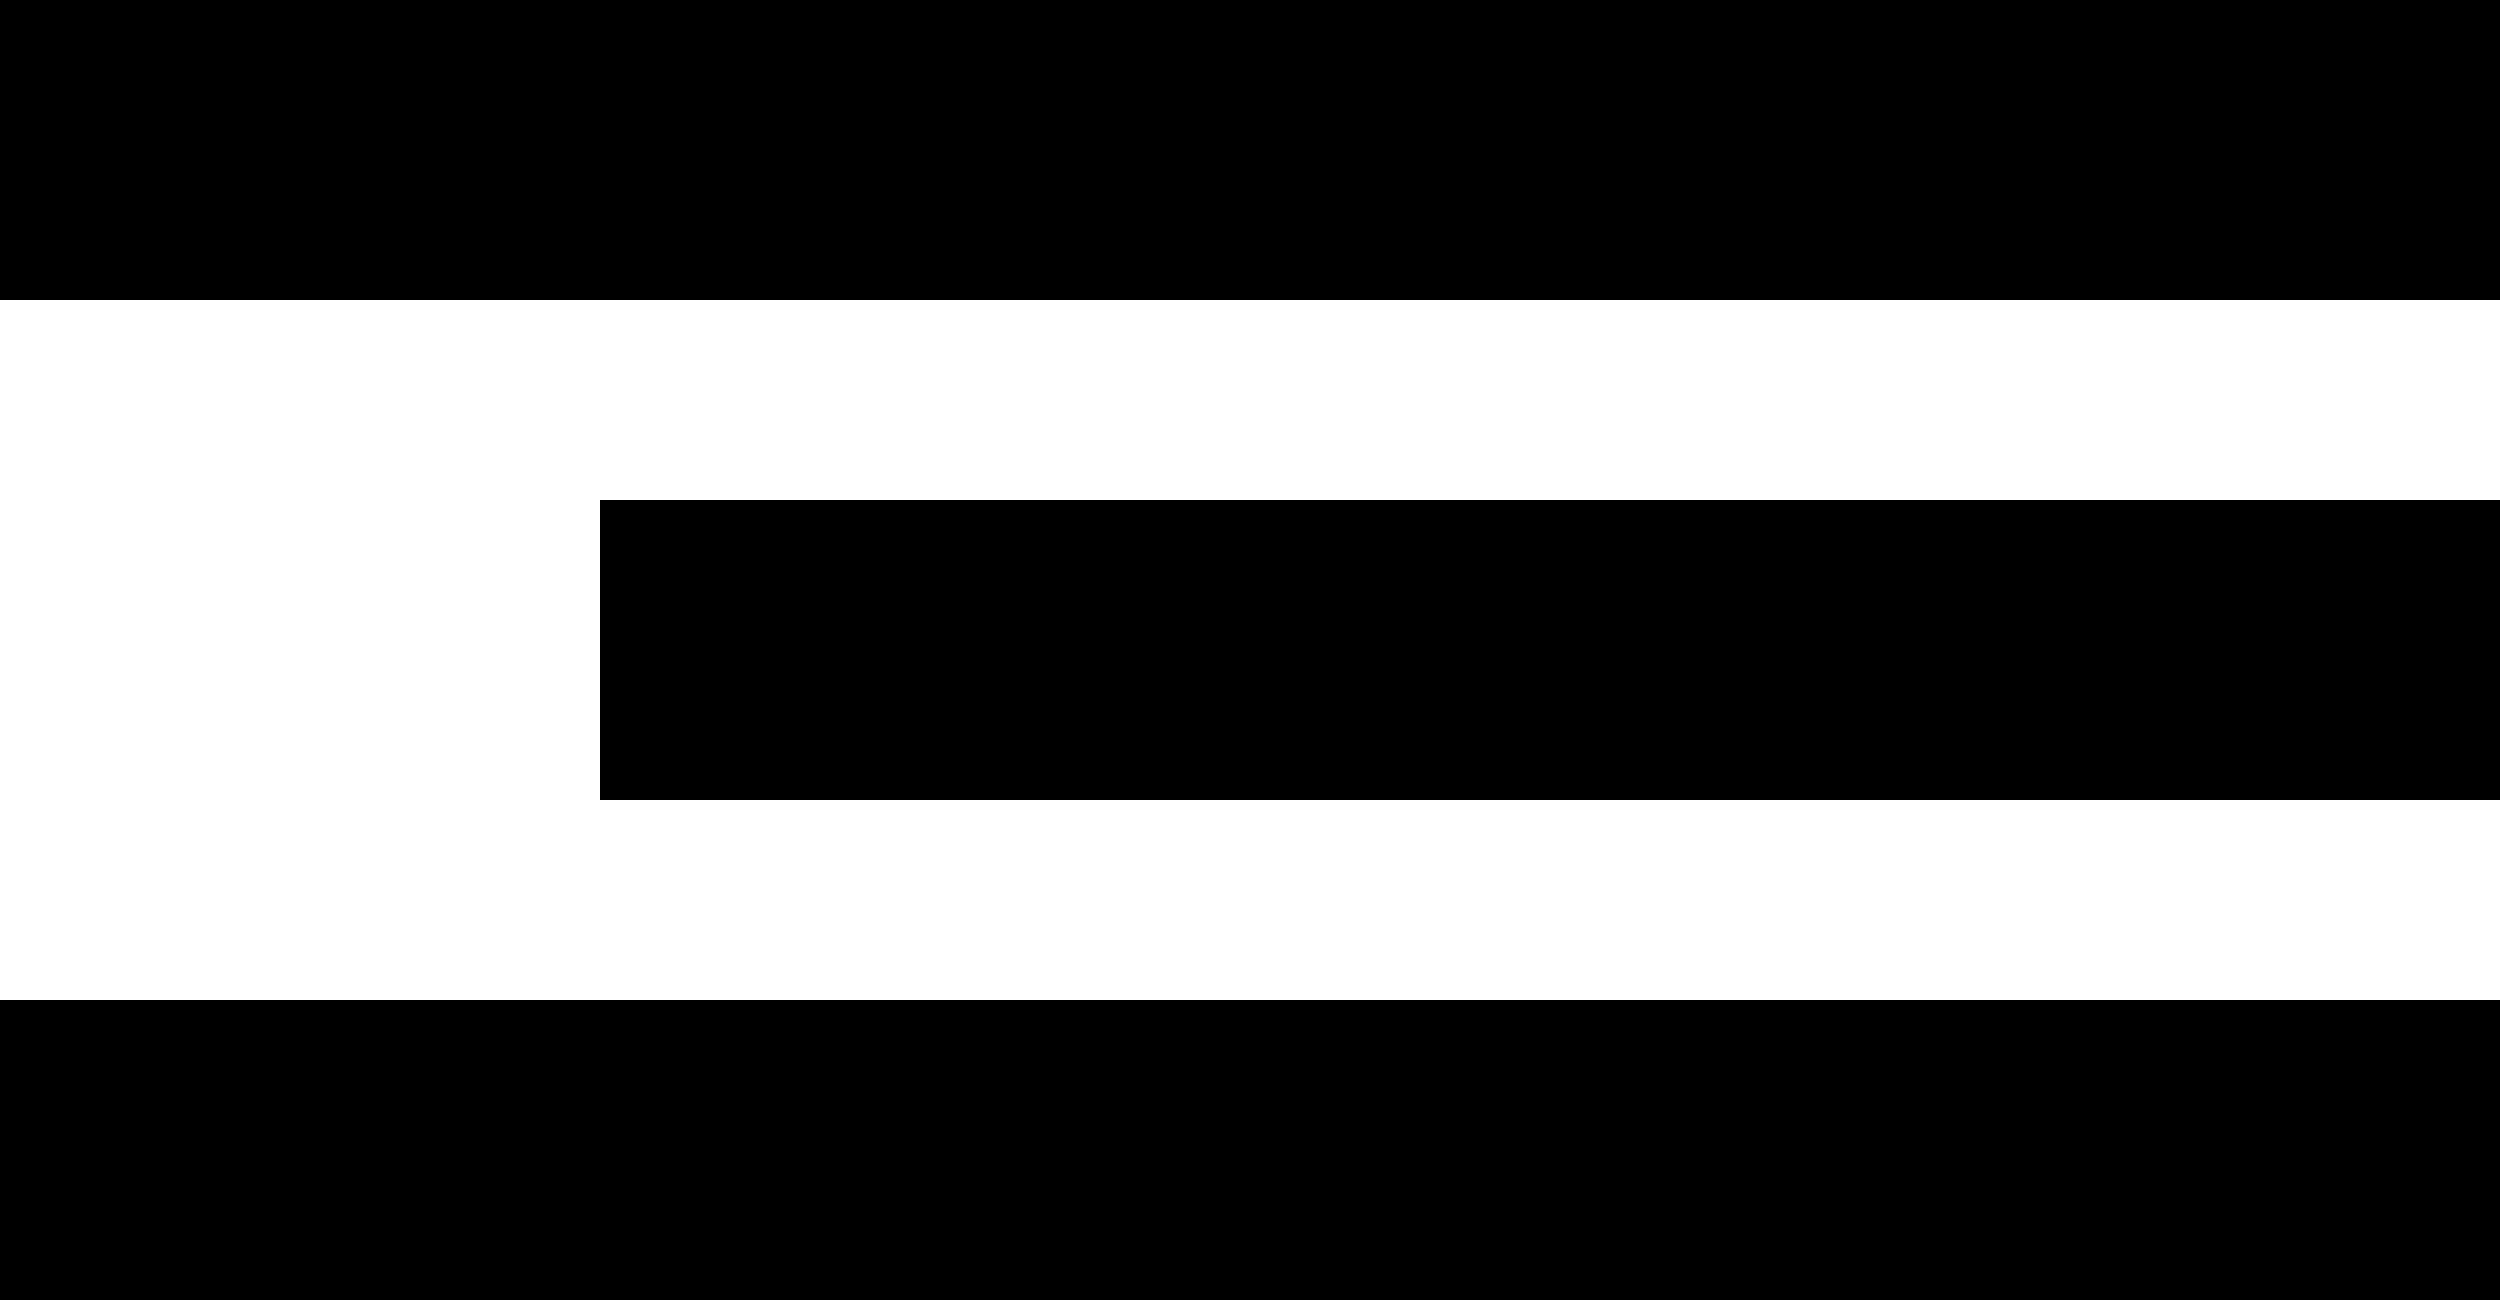
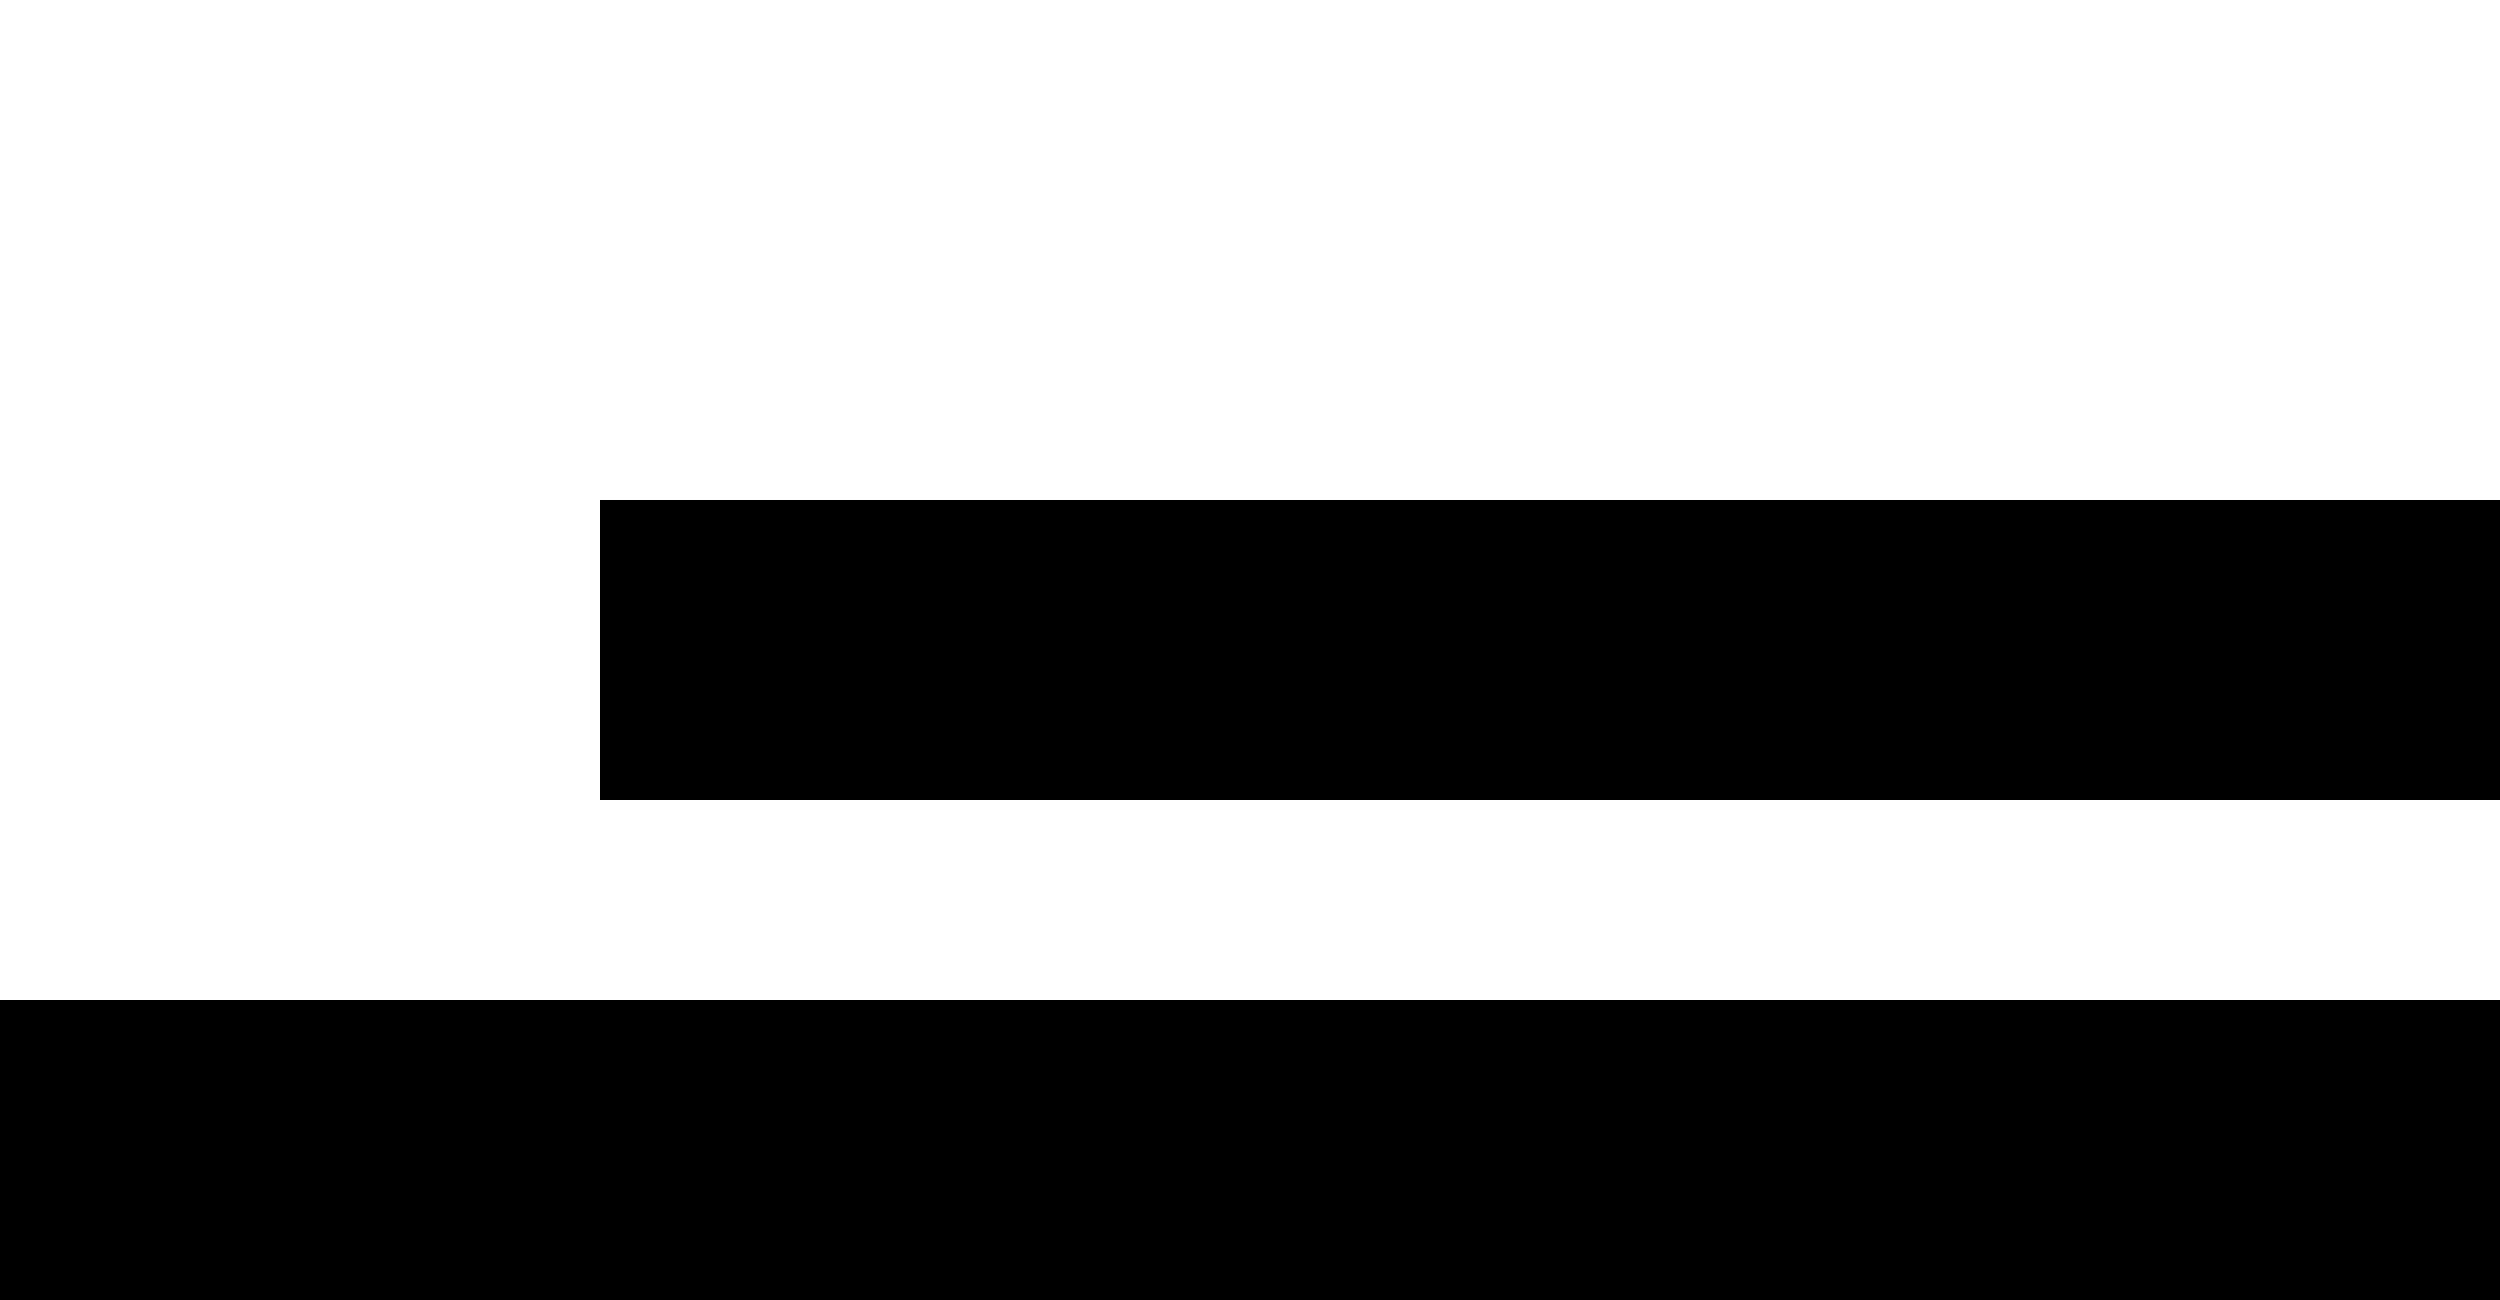
<svg xmlns="http://www.w3.org/2000/svg" width="25" height="13" viewBox="0 0 25 13" fill="none">
-   <rect width="25" height="3" fill="black" />
  <rect x="6" y="5" width="19" height="3" fill="black" />
  <rect y="10" width="25" height="3" fill="black" />
</svg>